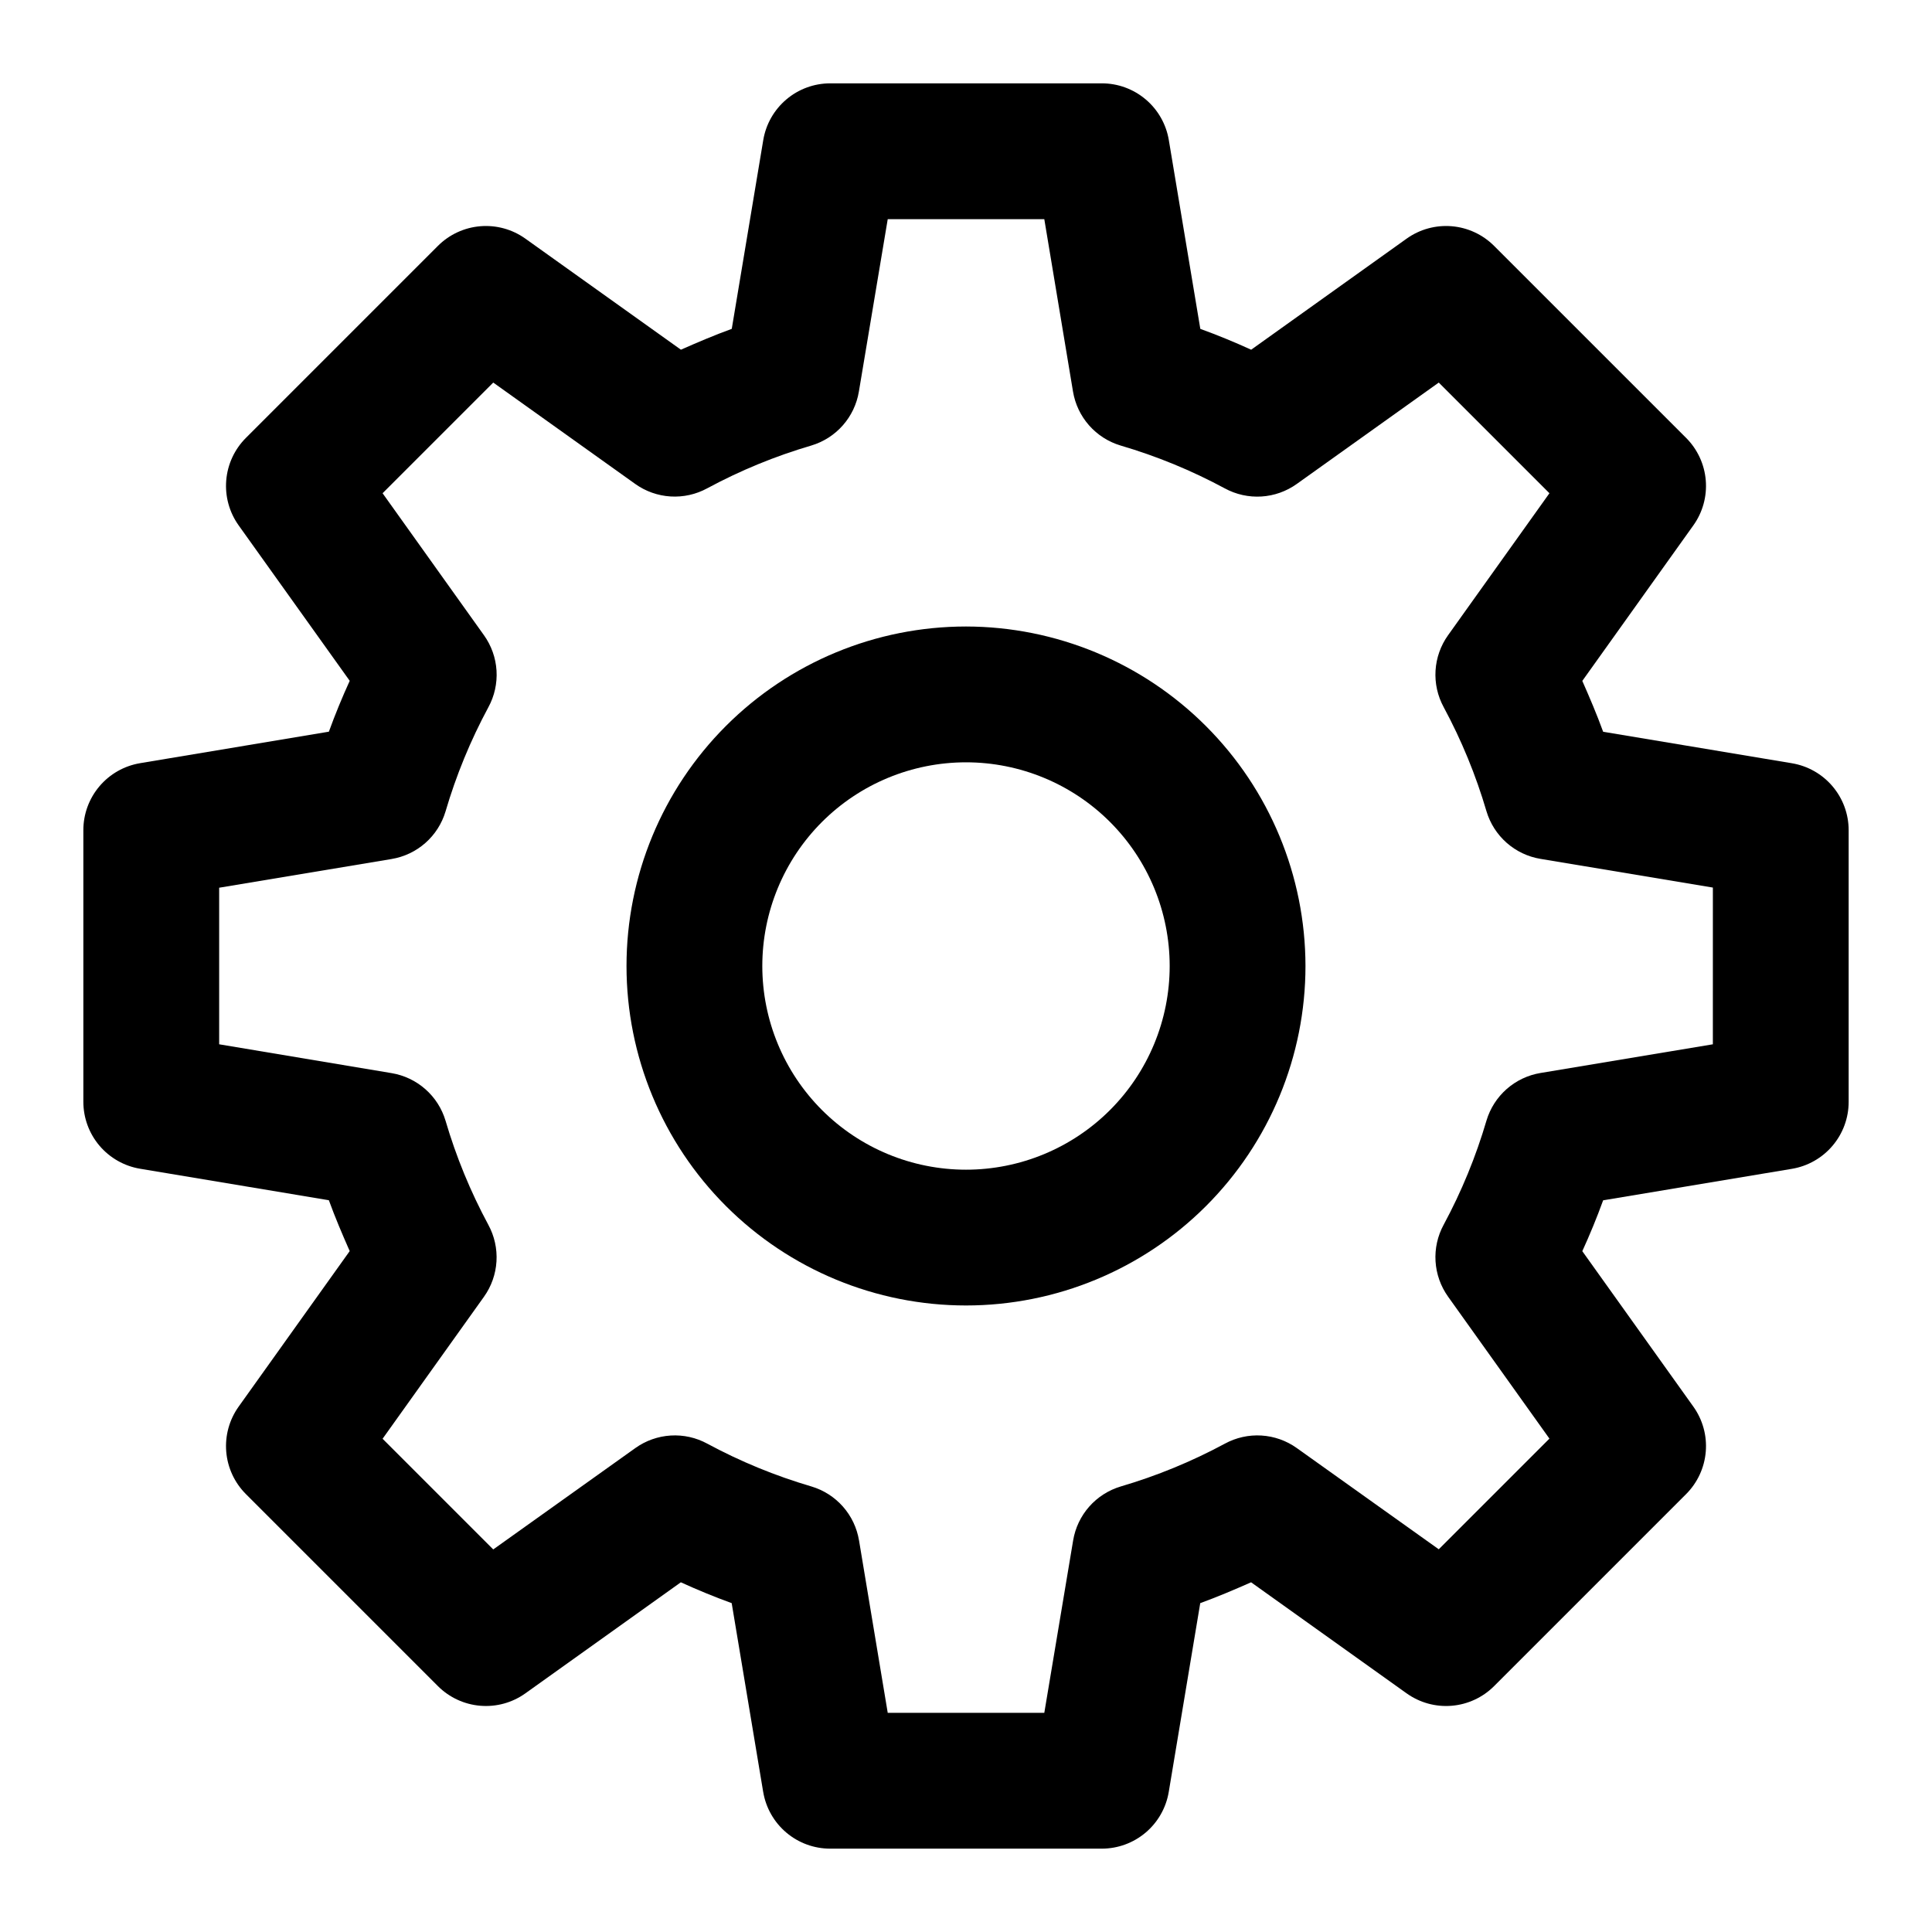
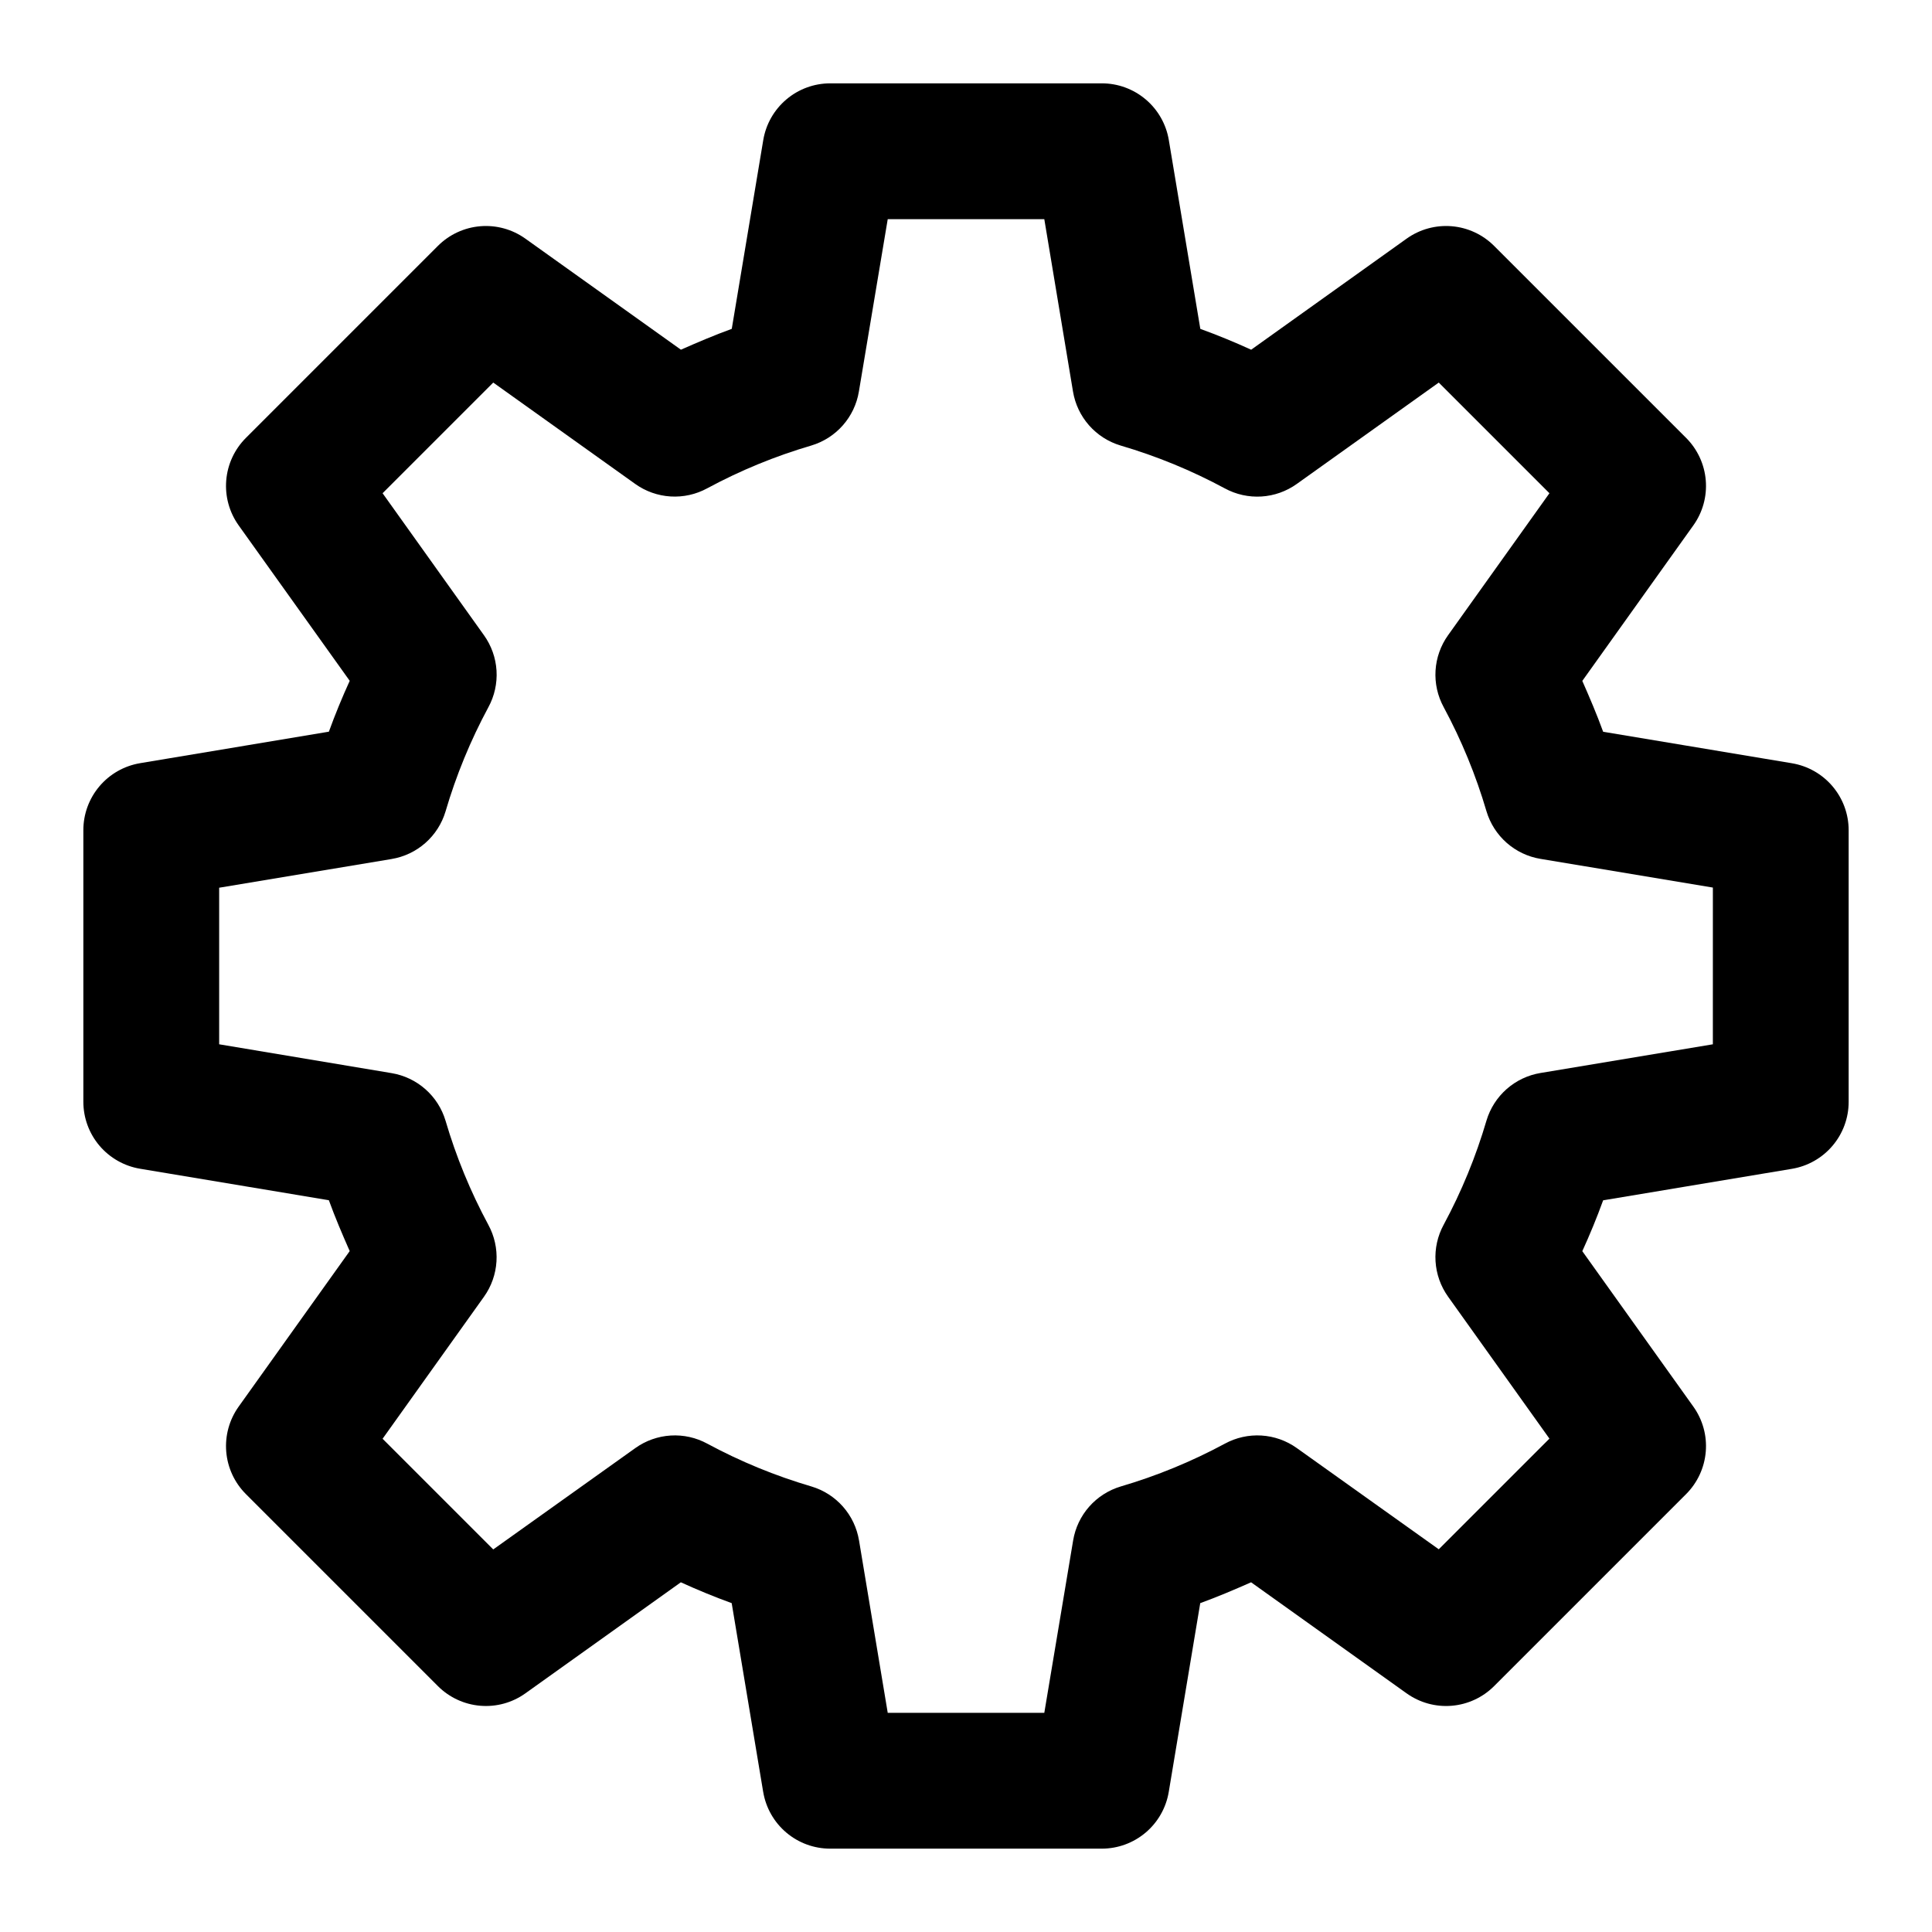
<svg xmlns="http://www.w3.org/2000/svg" fill="#000000" width="800px" height="800px" version="1.1" viewBox="144 144 512 512">
  <g>
    <path d="m618.89 346.27-50.039-8.348c-1.672-4.606-3.598-9.105-5.523-13.477l29.434-41.223c2.477-3.465 3.641-7.695 3.285-11.941-0.352-4.242-2.199-8.223-5.207-11.234l-50.887-50.883c-3.012-3.012-6.992-4.859-11.234-5.211-4.242-0.352-8.473 0.812-11.941 3.285l-41.203 29.438c-4.371-1.996-8.871-3.852-13.477-5.523l-8.348-50.039v-0.004c-0.703-4.199-2.875-8.016-6.129-10.766-3.25-2.75-7.371-4.262-11.633-4.258h-71.973c-4.258 0.004-8.375 1.512-11.621 4.262-3.25 2.754-5.418 6.566-6.121 10.762l-8.348 50.039c-4.606 1.672-9.105 3.598-13.477 5.523l-41.223-29.434c-3.465-2.473-7.695-3.637-11.941-3.285-4.242 0.352-8.223 2.199-11.234 5.211l-50.883 50.883c-3.012 3.012-4.859 6.992-5.211 11.234-0.352 4.246 0.812 8.477 3.285 11.941l29.438 41.203c-1.996 4.371-3.852 8.871-5.523 13.477l-50.039 8.348-0.004 0.004c-4.199 0.703-8.016 2.871-10.766 6.125-2.75 3.25-4.262 7.375-4.258 11.633v71.973c0.004 4.258 1.512 8.375 4.262 11.625 2.754 3.246 6.566 5.414 10.762 6.117l50.039 8.348c1.672 4.606 3.598 9.105 5.523 13.477l-29.434 41.223c-2.473 3.469-3.637 7.699-3.285 11.941 0.352 4.242 2.199 8.223 5.211 11.234l50.883 50.883v0.004c3.012 3.008 6.992 4.856 11.234 5.207 4.246 0.355 8.477-0.809 11.941-3.285l41.203-29.434c4.371 1.996 8.871 3.852 13.477 5.523l8.348 50.039h0.004c0.703 4.199 2.871 8.016 6.125 10.766 3.25 2.754 7.375 4.262 11.633 4.258h71.973c4.258 0 8.375-1.512 11.625-4.262 3.246-2.75 5.414-6.566 6.117-10.762l8.348-50.039c4.606-1.672 9.105-3.598 13.477-5.523l41.223 29.438v-0.004c3.469 2.477 7.699 3.641 11.941 3.285 4.242-0.352 8.223-2.199 11.234-5.207l50.887-50.887c3.008-3.012 4.856-6.992 5.207-11.234 0.355-4.242-0.809-8.473-3.285-11.941l-29.434-41.203c1.996-4.371 3.852-8.871 5.523-13.477l50.039-8.348c4.199-0.703 8.016-2.875 10.766-6.129 2.754-3.25 4.262-7.371 4.258-11.633v-71.973c0-4.258-1.512-8.375-4.262-11.621-2.75-3.25-6.566-5.418-10.762-6.121zm-20.965 74.477-45.703 7.609h0.004c-3.324 0.555-6.422 2.027-8.949 4.254-2.523 2.227-4.375 5.117-5.34 8.34-2.812 9.578-6.617 18.836-11.352 27.621-1.613 2.965-2.359 6.324-2.152 9.695 0.207 3.371 1.359 6.613 3.32 9.359l26.863 37.625-29.328 29.328-37.625-26.828c-2.746-1.961-5.988-3.113-9.359-3.32-3.367-0.207-6.727 0.539-9.695 2.152-8.785 4.734-18.043 8.539-27.617 11.352-3.227 0.965-6.117 2.816-8.344 5.34-2.227 2.527-3.699 5.625-4.254 8.949l-7.644 45.699h-41.492l-7.609-45.703-0.004 0.004c-0.551-3.324-2.023-6.422-4.25-8.949-2.227-2.523-5.117-4.375-8.344-5.34-9.578-2.812-18.836-6.617-27.621-11.352-2.965-1.613-6.324-2.359-9.695-2.152-3.367 0.207-6.613 1.359-9.359 3.32l-37.66 26.863-29.328-29.328 26.863-37.625c1.965-2.746 3.113-5.988 3.32-9.359 0.207-3.367-0.539-6.727-2.148-9.695-4.738-8.785-8.543-18.043-11.355-27.617-0.965-3.227-2.812-6.117-5.34-8.344-2.527-2.227-5.625-3.699-8.945-4.254l-45.703-7.644v-41.492l45.703-7.609v-0.004c3.32-0.551 6.418-2.023 8.945-4.25s4.375-5.117 5.34-8.344c2.812-9.578 6.617-18.836 11.355-27.621 1.617-2.969 2.367-6.336 2.16-9.715-0.207-3.375-1.363-6.625-3.332-9.375l-26.863-37.625 29.328-29.328 37.625 26.863c2.746 1.965 5.988 3.113 9.359 3.32 3.371 0.207 6.731-0.539 9.695-2.148 8.785-4.738 18.043-8.543 27.621-11.355 3.223-0.965 6.113-2.812 8.34-5.34 2.227-2.527 3.703-5.625 4.254-8.945l7.648-45.703h41.492l7.609 45.703c0.555 3.32 2.027 6.418 4.254 8.945s5.117 4.375 8.34 5.34c9.578 2.812 18.836 6.617 27.621 11.355 2.969 1.617 6.336 2.367 9.715 2.16 3.375-0.207 6.625-1.363 9.375-3.332l37.625-26.863 29.328 29.328-26.863 37.625c-1.961 2.746-3.113 5.988-3.32 9.359-0.207 3.371 0.539 6.731 2.152 9.695 4.734 8.785 8.539 18.043 11.352 27.621 0.965 3.223 2.816 6.113 5.34 8.34 2.527 2.227 5.625 3.703 8.949 4.254l45.703 7.609z" />
-     <path d="m400 310.03c-23.863 0-46.746 9.48-63.617 26.352-16.871 16.871-26.352 39.754-26.352 63.617 0 23.859 9.48 46.742 26.352 63.613 16.871 16.871 39.754 26.352 63.617 26.352 23.859 0 46.742-9.48 63.613-26.352 16.871-16.871 26.352-39.754 26.352-63.613-0.027-23.852-9.516-46.719-26.383-63.586-16.863-16.867-39.73-26.352-63.582-26.383zm0 143.95c-14.316 0-28.047-5.688-38.172-15.809-10.121-10.125-15.809-23.852-15.809-38.168s5.688-28.047 15.809-38.172c10.125-10.121 23.855-15.809 38.172-15.809s28.043 5.688 38.168 15.809c10.121 10.125 15.809 23.855 15.809 38.172s-5.688 28.043-15.809 38.168c-10.125 10.121-23.852 15.809-38.168 15.809z" />
  </g>
</svg>